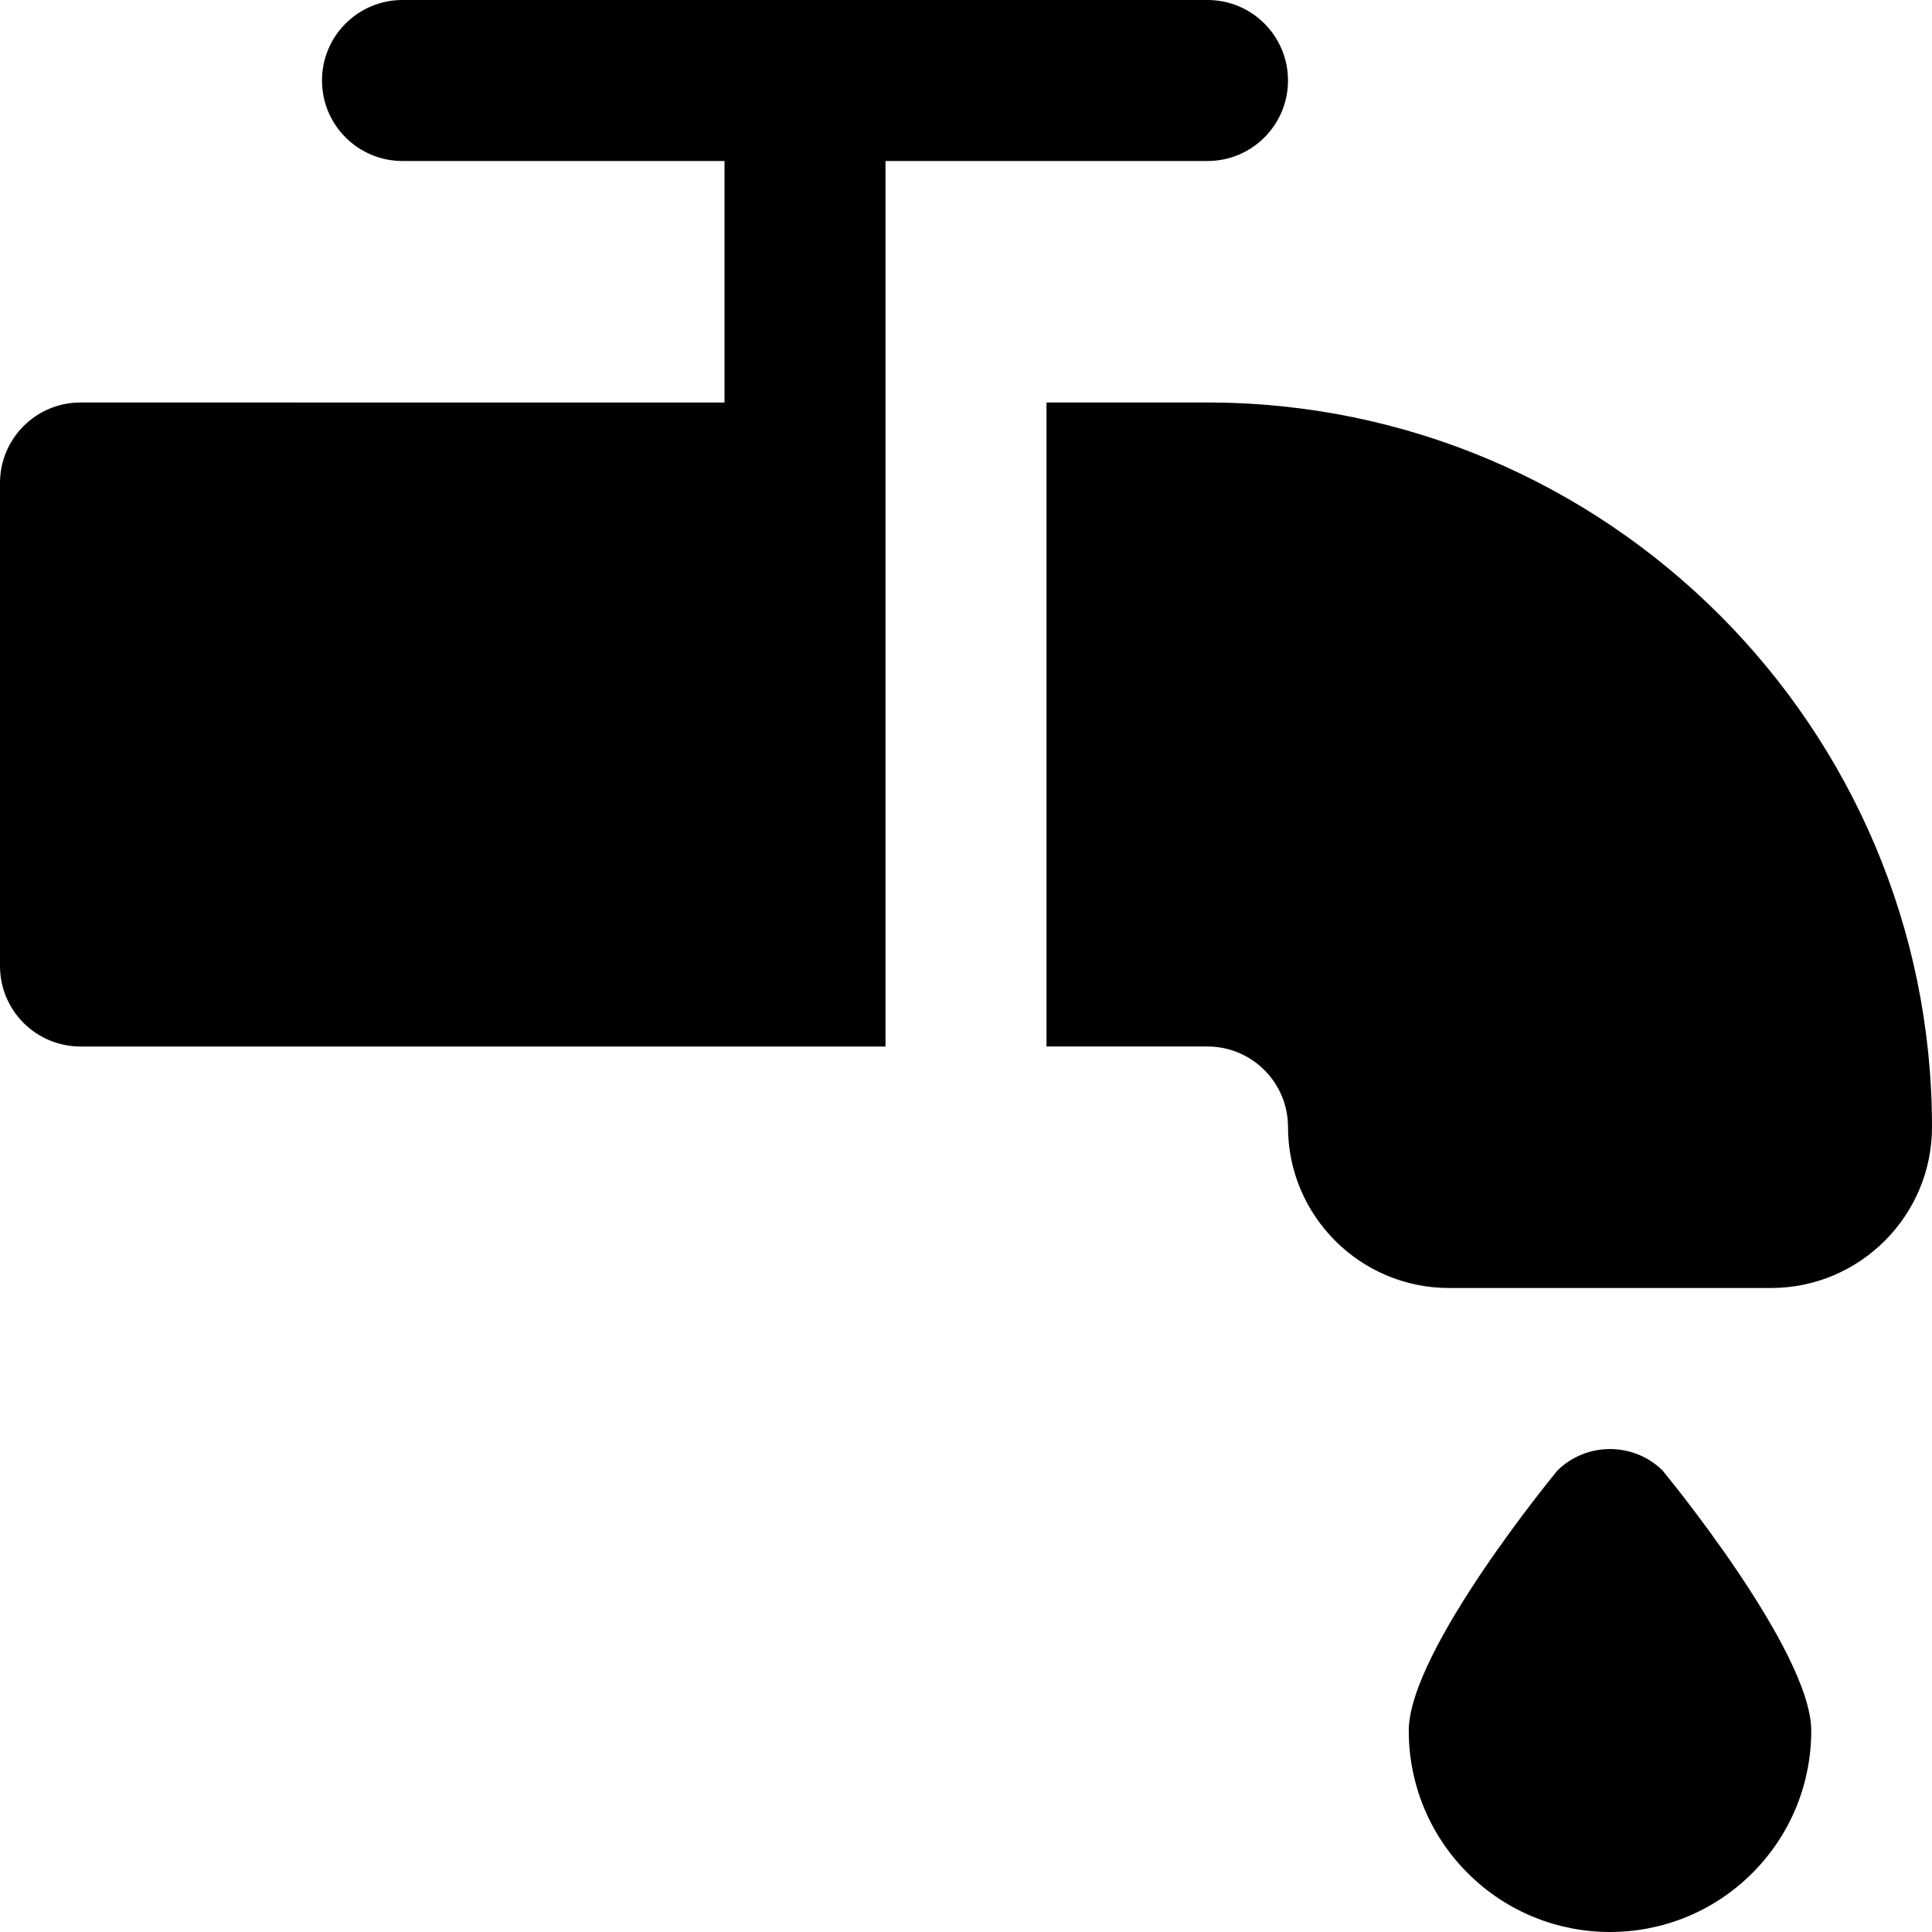
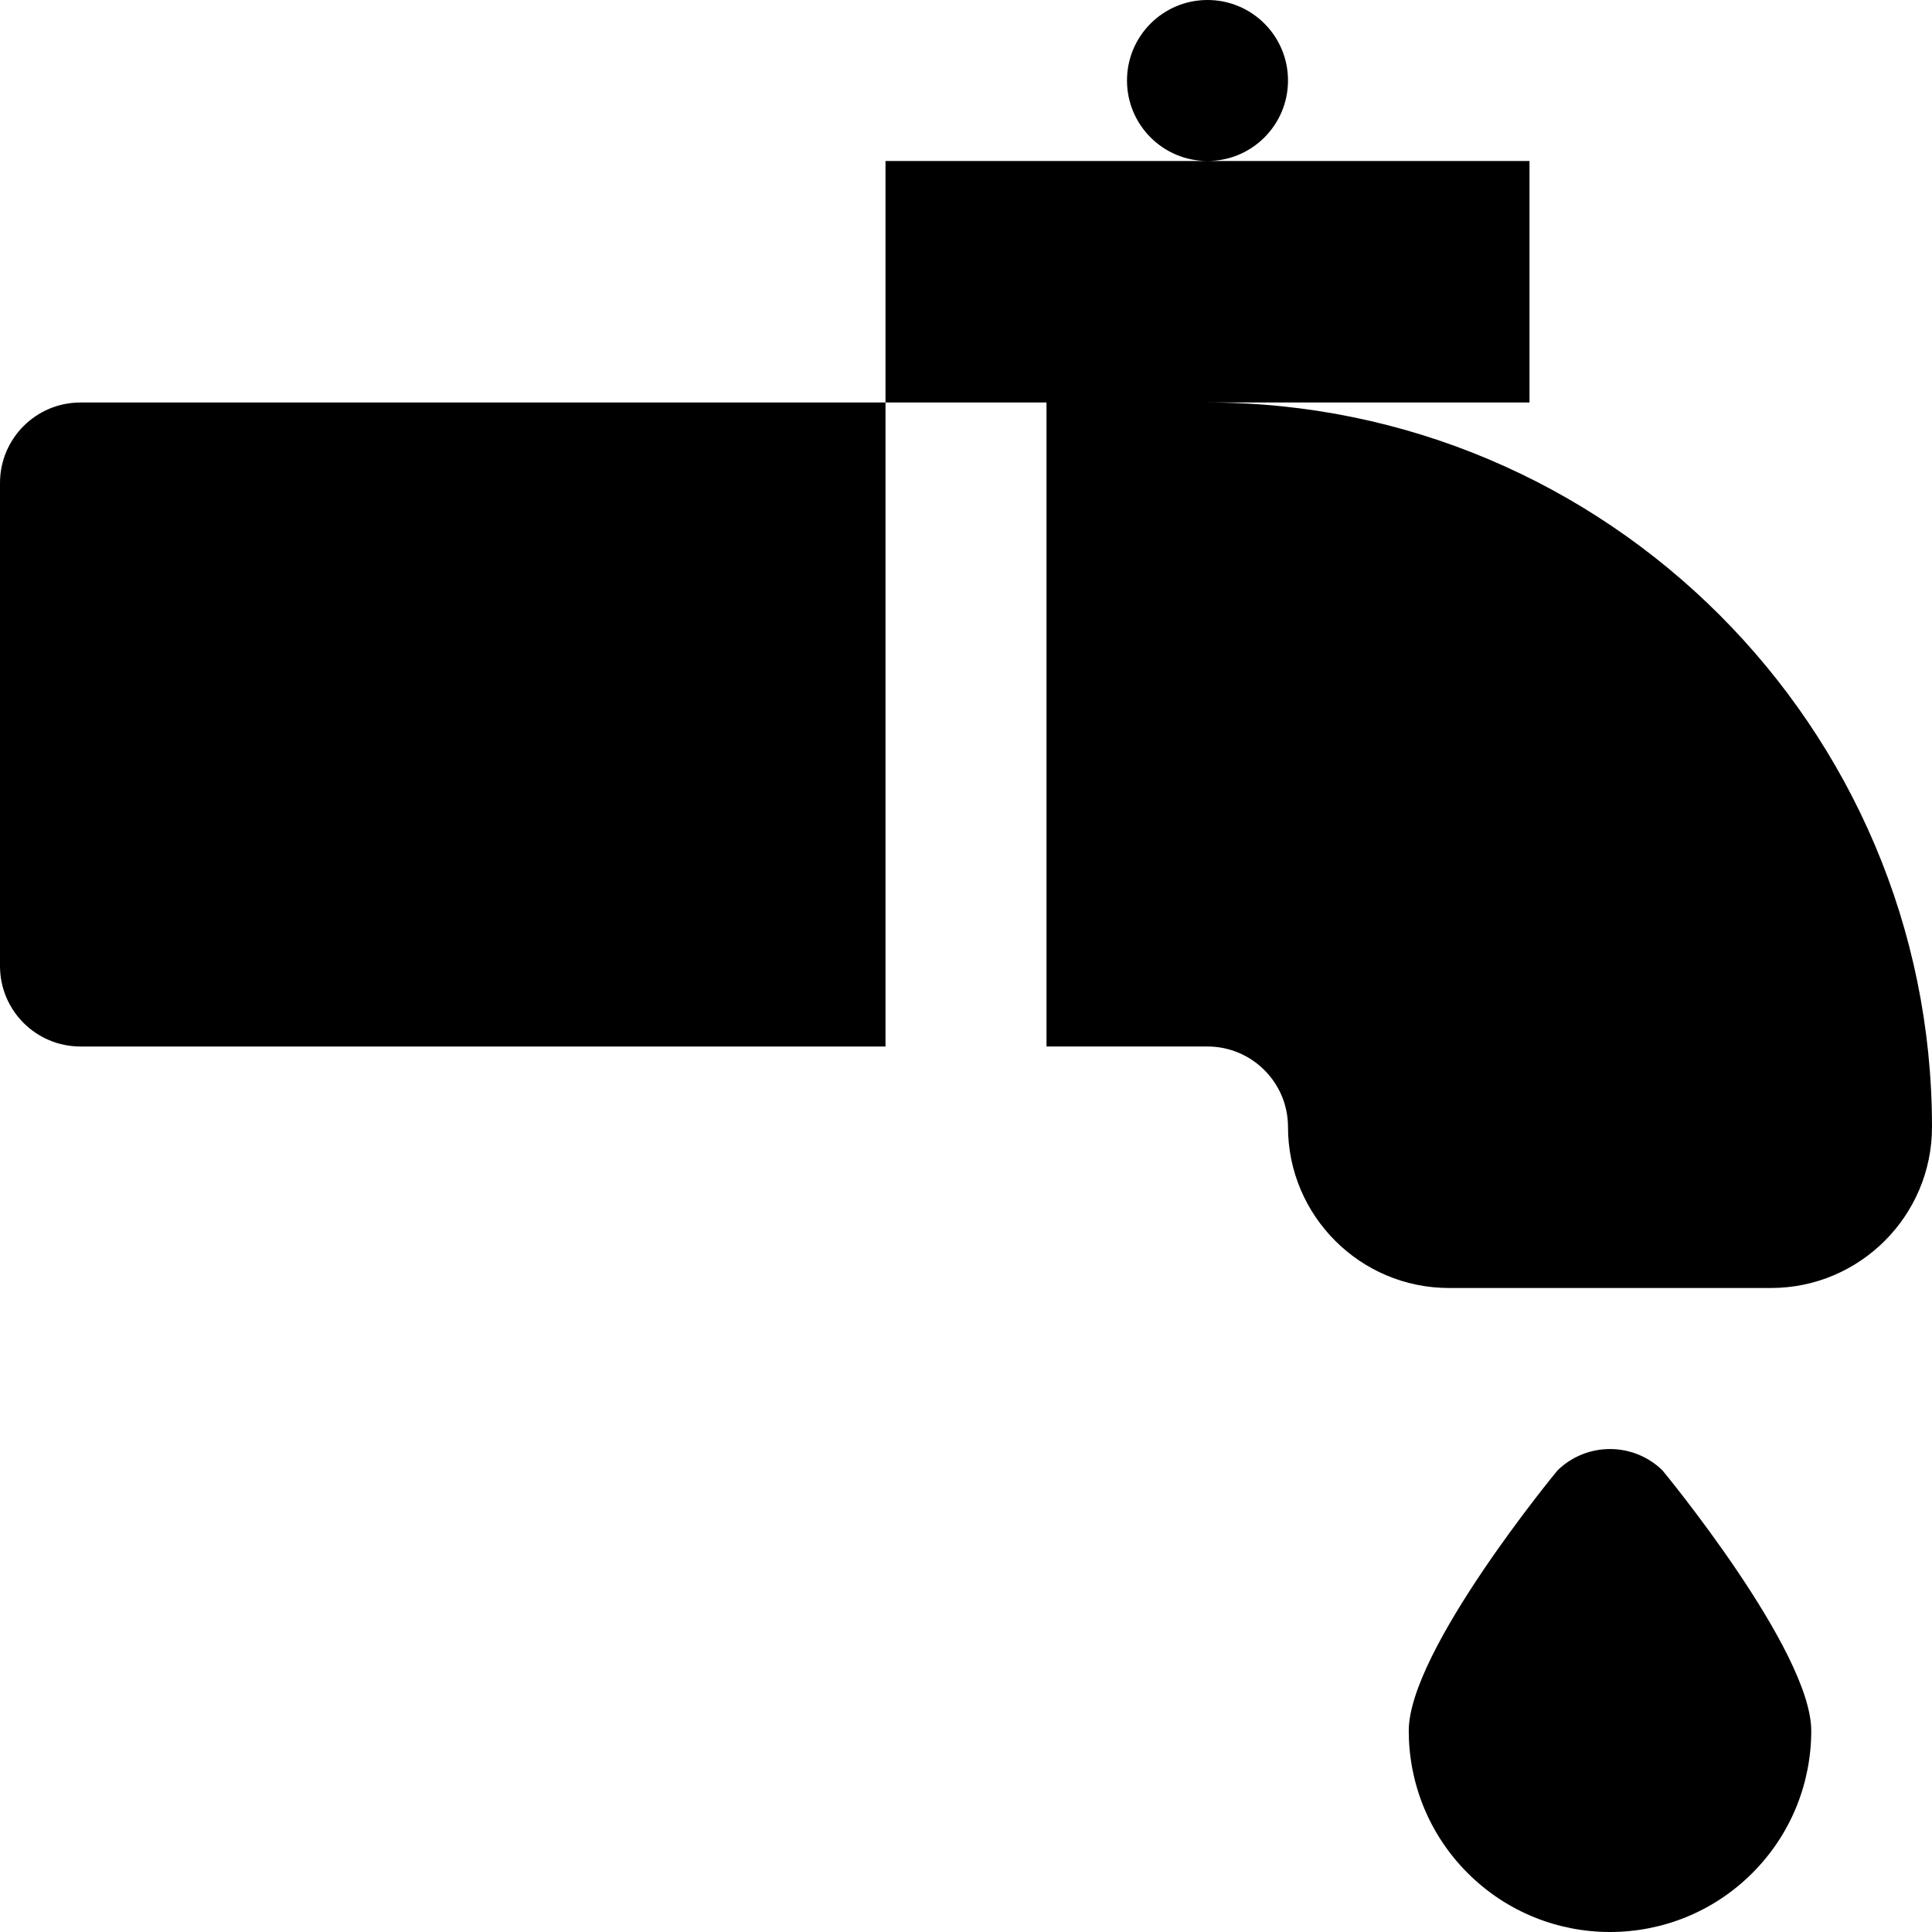
<svg xmlns="http://www.w3.org/2000/svg" id="Layer_1" data-name="Layer 1" viewBox="0 0 24 24">
-   <path d="m20.652,18.266s1.848,2.234,1.848,3.234c0,.64-.244,1.28-.732,1.768s-1.128.732-1.768.732c-.64,0-1.28-.244-1.768-.732s-.732-1.128-.732-1.768c0-1,1.848-3.234,1.848-3.234.362-.354.942-.354,1.304,0ZM15,2c.552,0,1-.447,1-1s-.448-1-1-1H5c-.552,0-1,.447-1,1s.448,1,1,1h4v3H1c-.552,0-1,.447-1,1v6c0,.553.448,1,1,1h10V2h4Zm0,3h-2v8h2c.551,0,1,.448,1,1,0,1.103.897,2,2,2h4c1.103,0,2-.897,2-2,0-4.963-4.038-9-9-9Z" />
+   <path d="m20.652,18.266s1.848,2.234,1.848,3.234c0,.64-.244,1.28-.732,1.768s-1.128.732-1.768.732c-.64,0-1.28-.244-1.768-.732s-.732-1.128-.732-1.768c0-1,1.848-3.234,1.848-3.234.362-.354.942-.354,1.304,0ZM15,2c.552,0,1-.447,1-1s-.448-1-1-1c-.552,0-1,.447-1,1s.448,1,1,1h4v3H1c-.552,0-1,.447-1,1v6c0,.553.448,1,1,1h10V2h4Zm0,3h-2v8h2c.551,0,1,.448,1,1,0,1.103.897,2,2,2h4c1.103,0,2-.897,2-2,0-4.963-4.038-9-9-9Z" />
</svg>